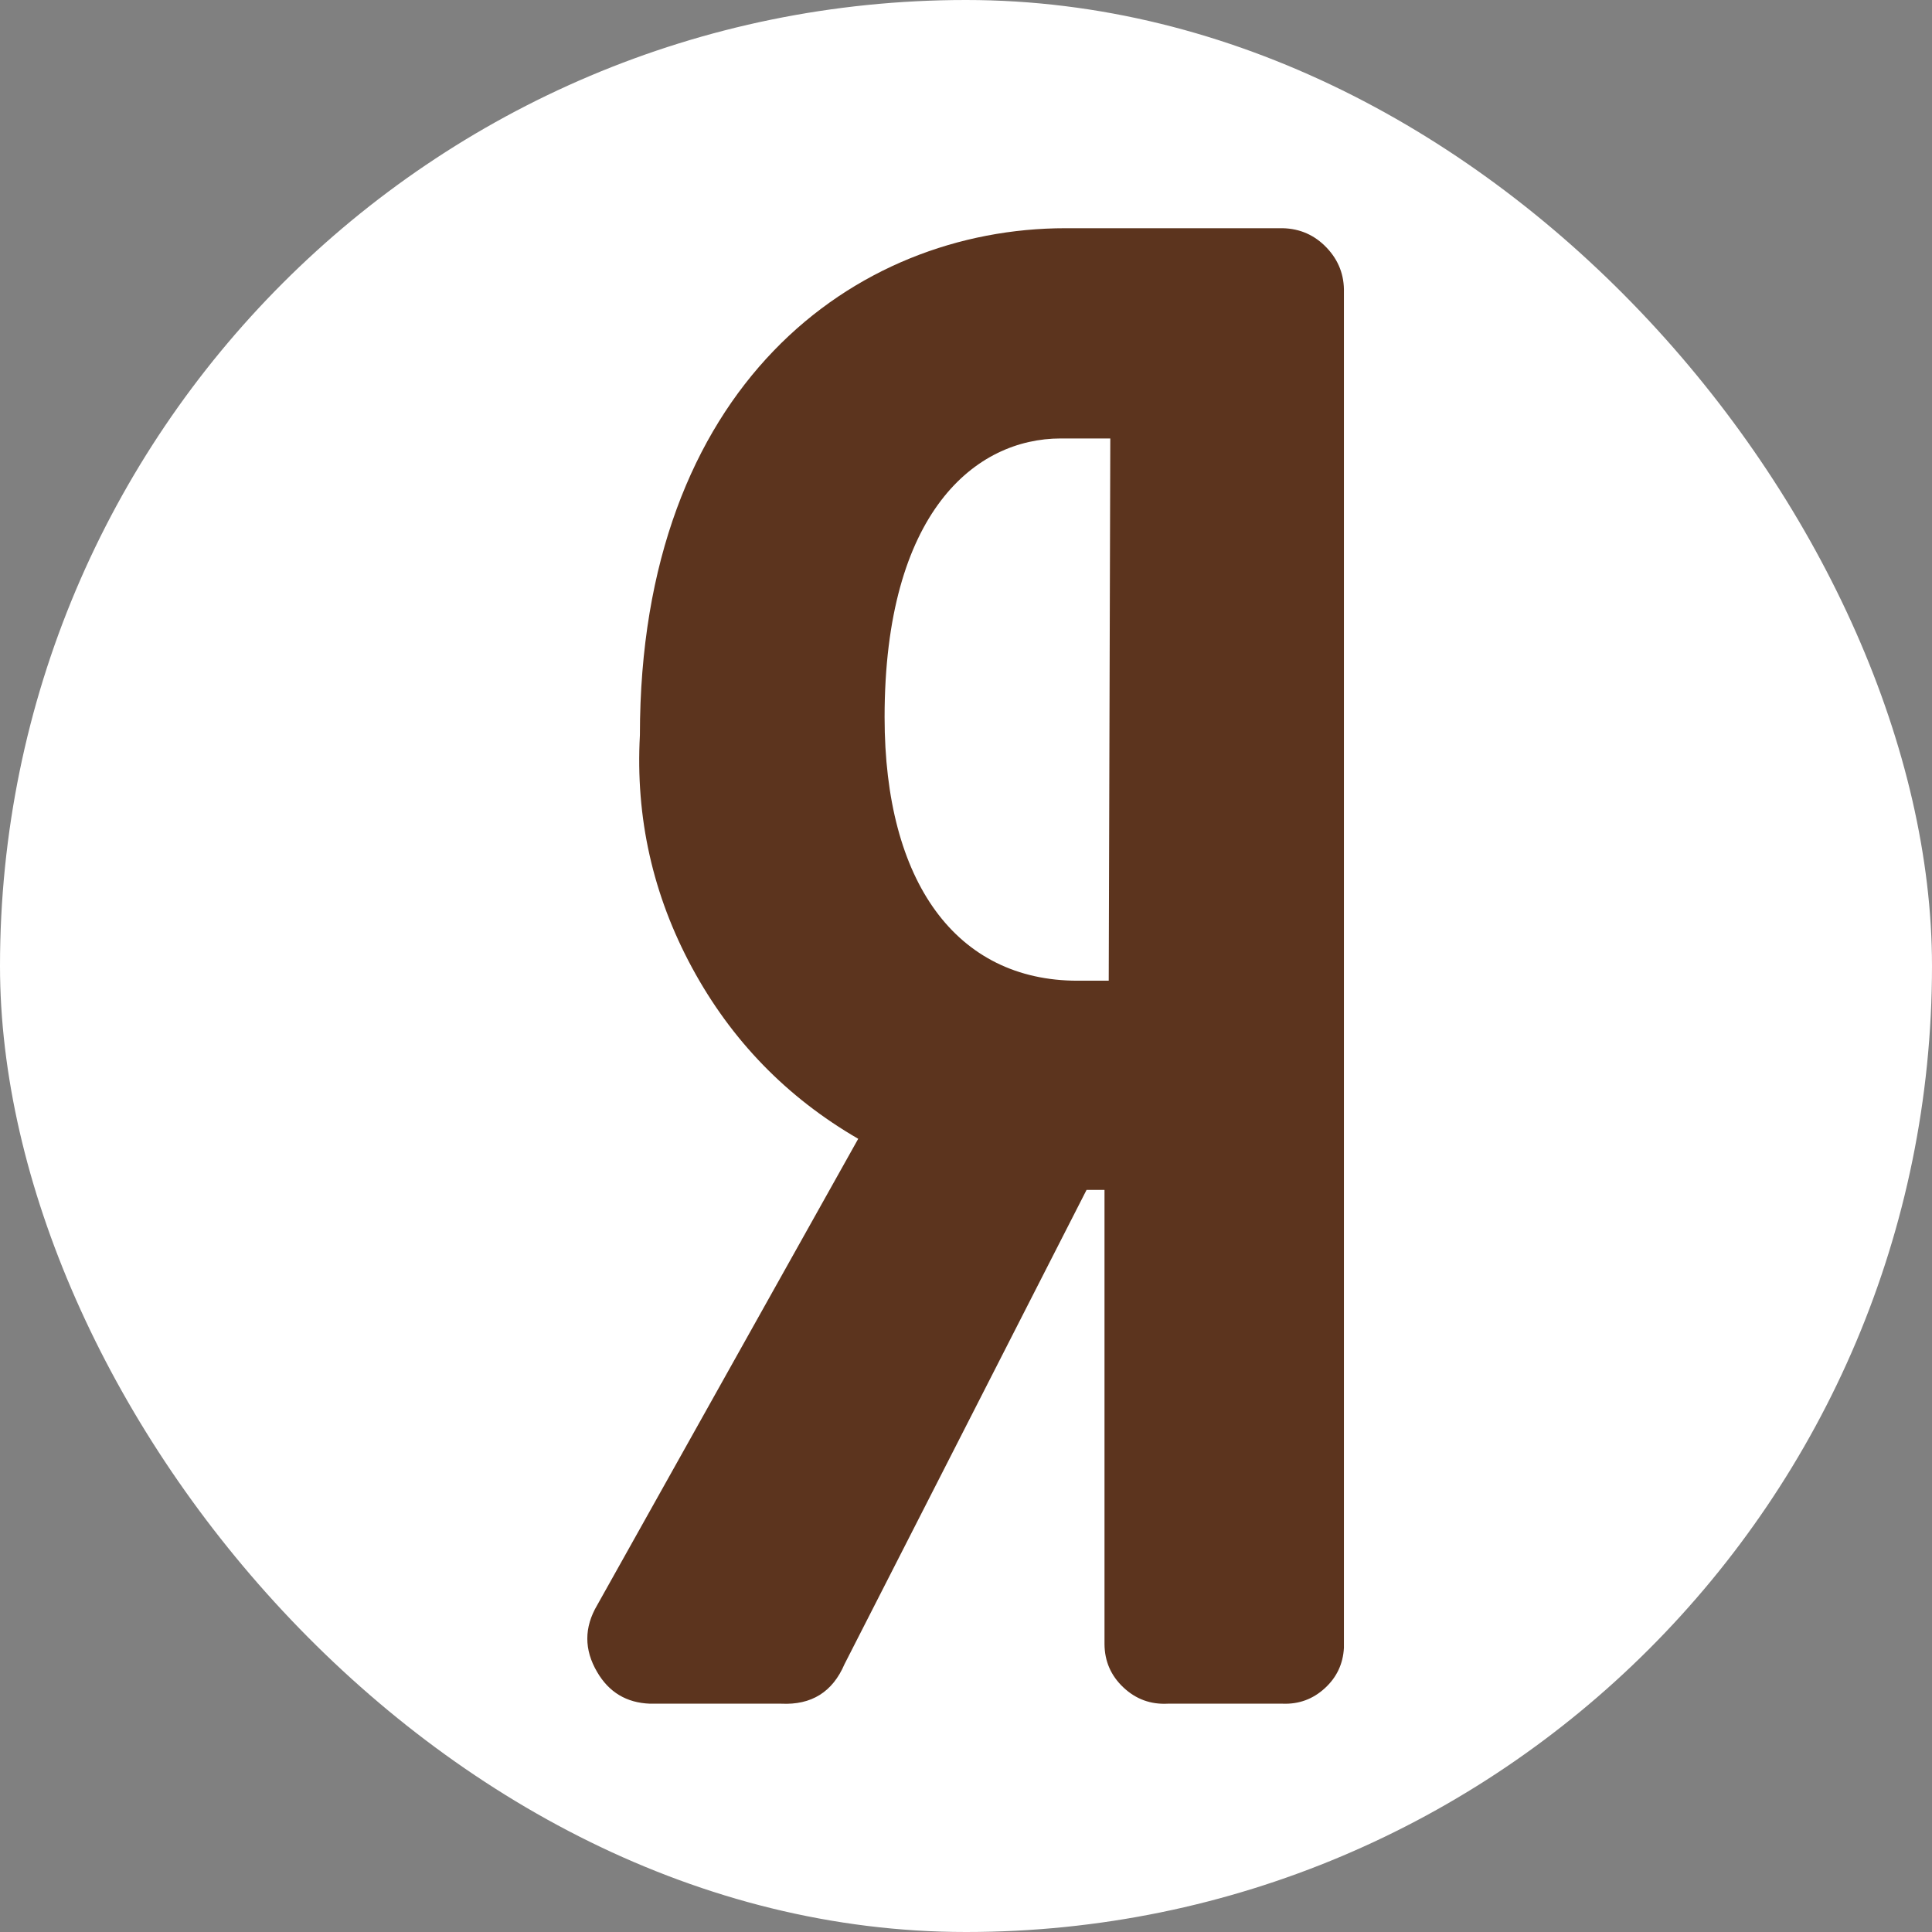
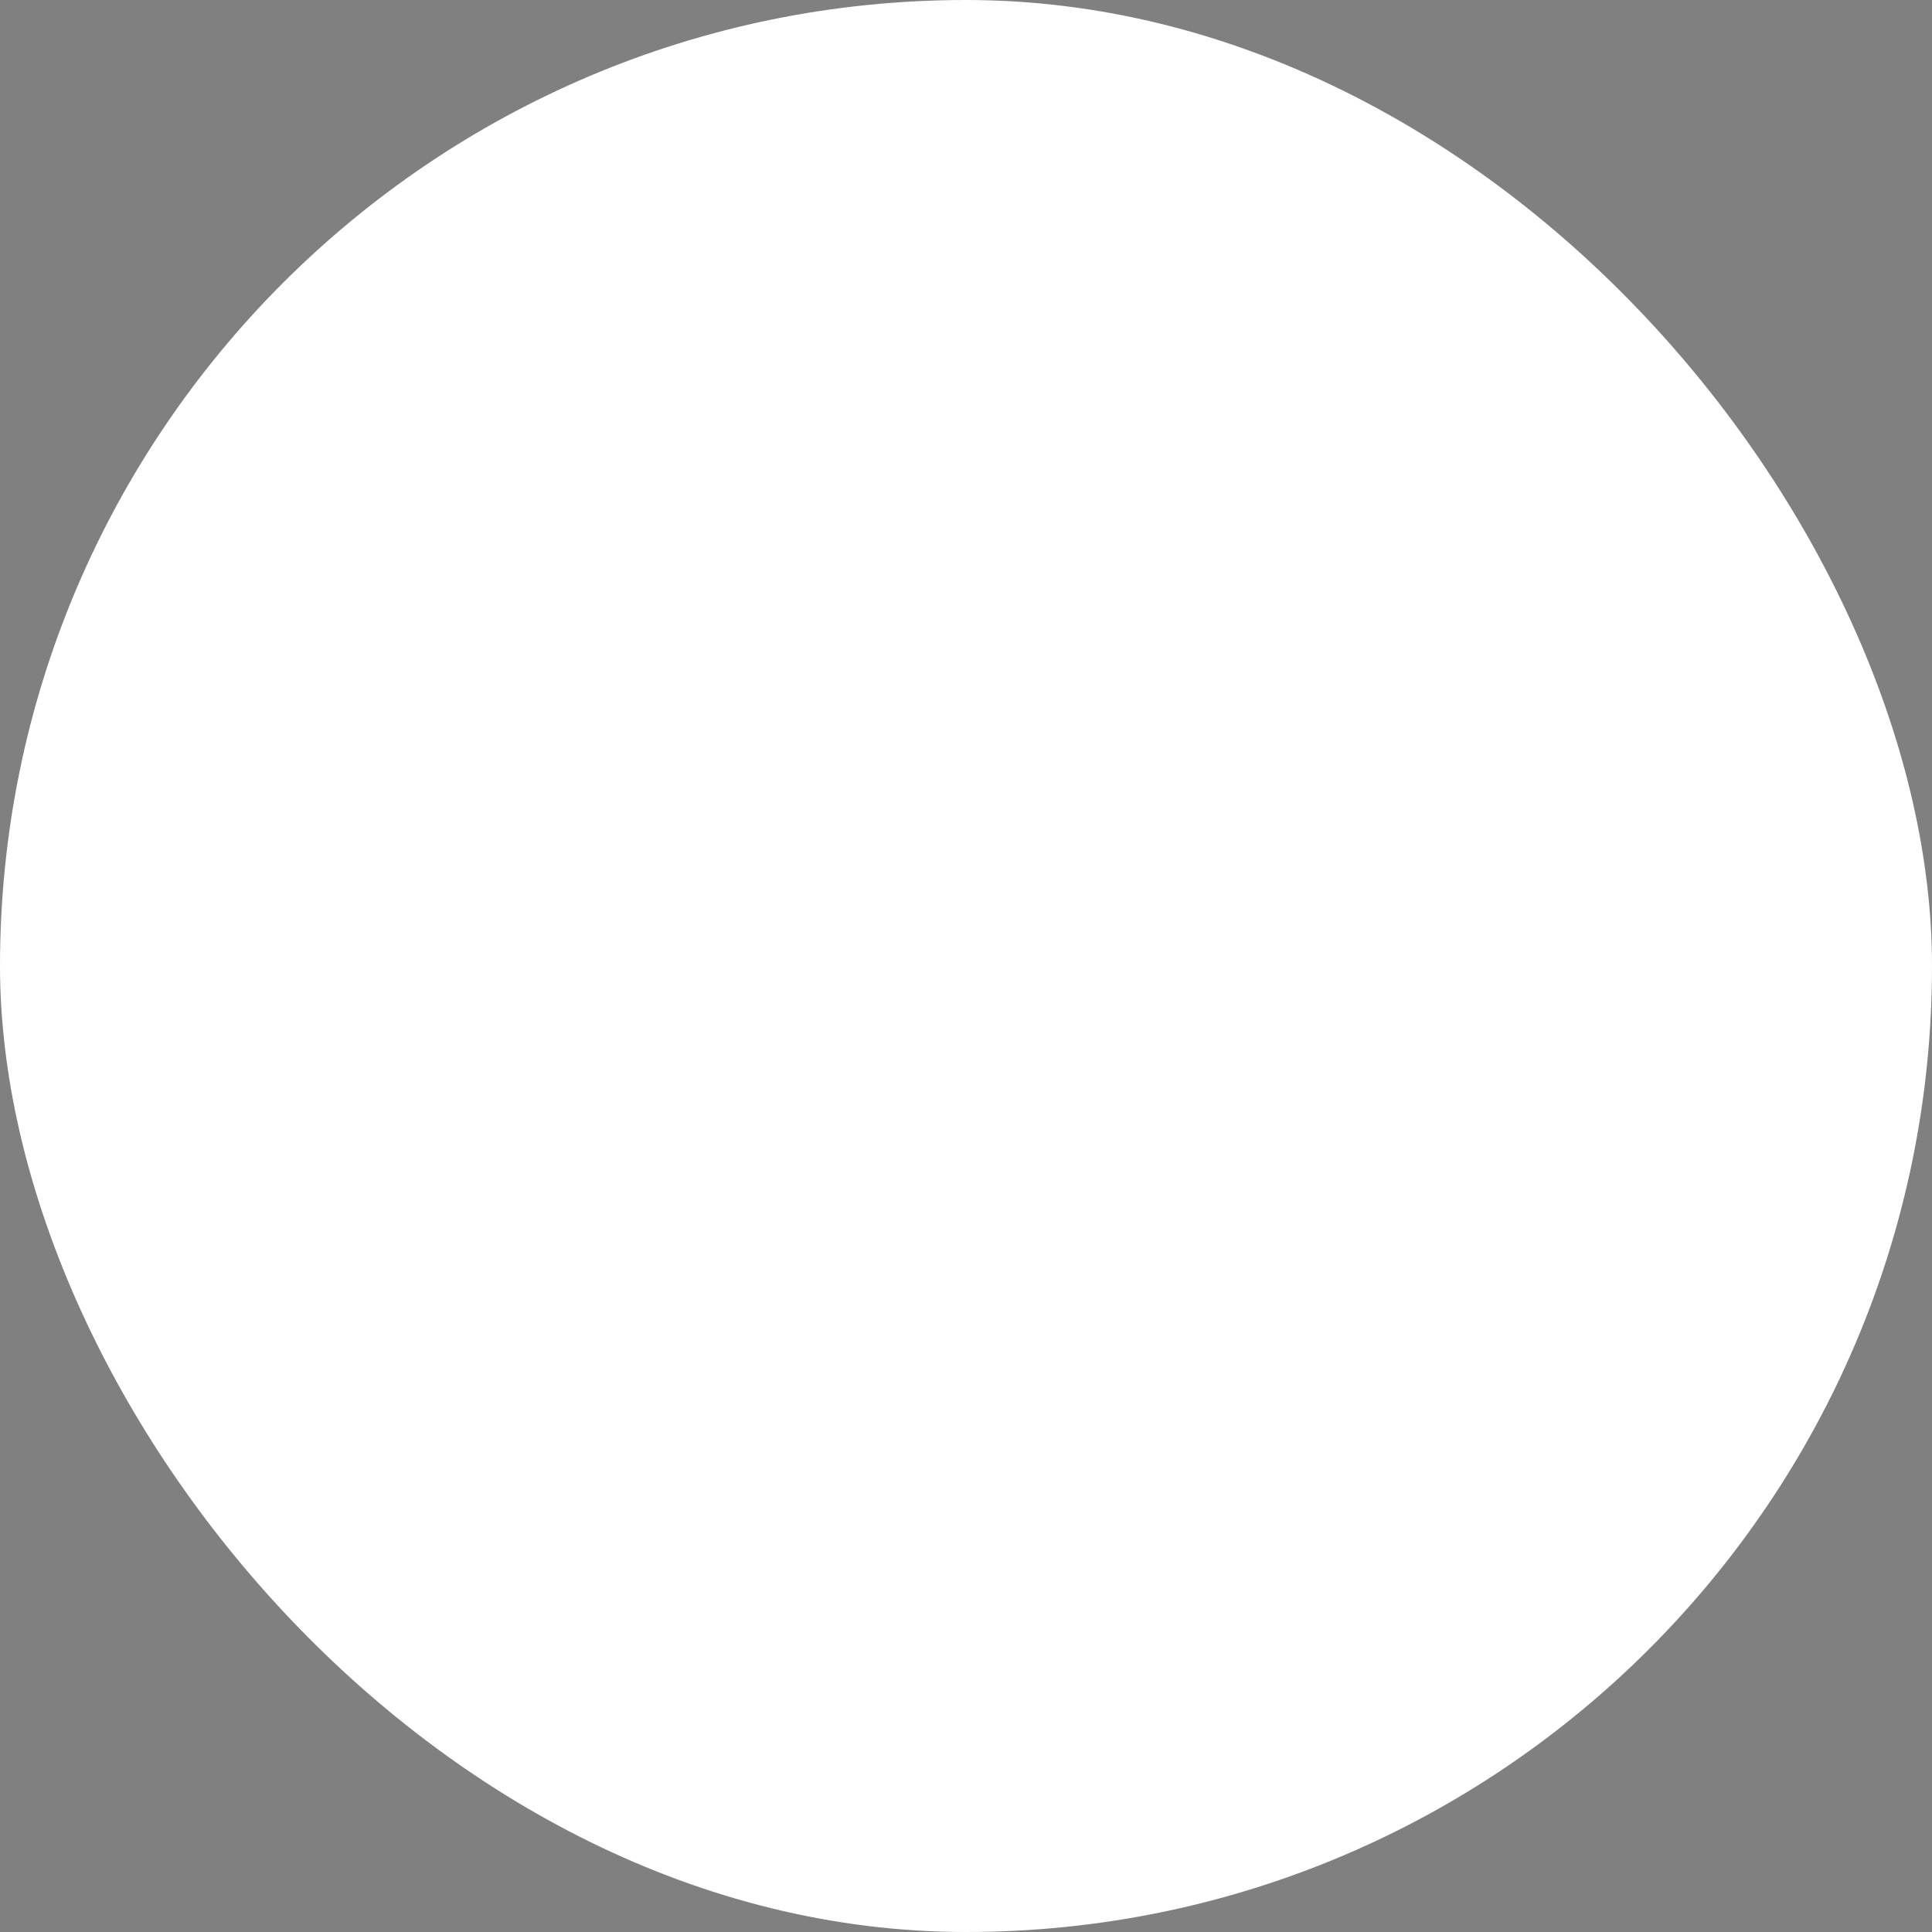
<svg xmlns="http://www.w3.org/2000/svg" width="800" height="800" viewBox="0 0 800 800" fill="none">
  <rect x="0" y="0" width="800" height="800" fill="#808080" stroke="none" />
  <desc> Created with Pixso. </desc>
  <defs>
    <clipPath id="clip63_107">
-       <rect id="yandex-svgrepo-com" rx="400" width="800" height="800" fill="white" fill-opacity="0" />
-     </clipPath>
+       </clipPath>
  </defs>
  <rect id="yandex-svgrepo-com" rx="400" width="800" height="800" fill="#FFFFFF" fill-opacity="1" />
  <g clip-path="url(#clip63_107)">
    <path id="path" d="M528.54 94.5L441.19 94.5C353.84 94.5 264.97 159.96 264.97 304.41C263.1 338.54 270.31 370.65 286.57 400.72C302.84 430.79 325.77 454.4 355.37 471.55L247.28 664.66C241.83 673.89 241.83 683.13 247.28 692.37C252.16 700.73 259.44 705.1 269.12 705.46L323.49 705.46C336.02 706.07 344.75 700.62 349.69 689.1L449.92 492.71L457.35 492.71L457.35 680.8C457.4 687.89 460.01 693.87 465.18 698.73C470.34 703.59 476.47 705.83 483.55 705.46L531.16 705.46C537.83 705.71 543.63 703.58 548.56 699.08C553.49 694.58 556.13 689 556.49 682.33L556.49 121.12C556.67 113.94 554.29 107.76 549.34 102.56C544.39 97.36 538.33 94.67 531.16 94.5L528.54 94.5ZM459.1 406.09L446.21 406.09C395.99 406.09 366.29 365.28 366.29 296.99C366.29 211.89 404.07 181.56 439.22 181.56L459.75 181.56L459.1 406.09Z" fill="#5C341E" fill-opacity="1" fill-rule="nonzero" />
  </g>
</svg>